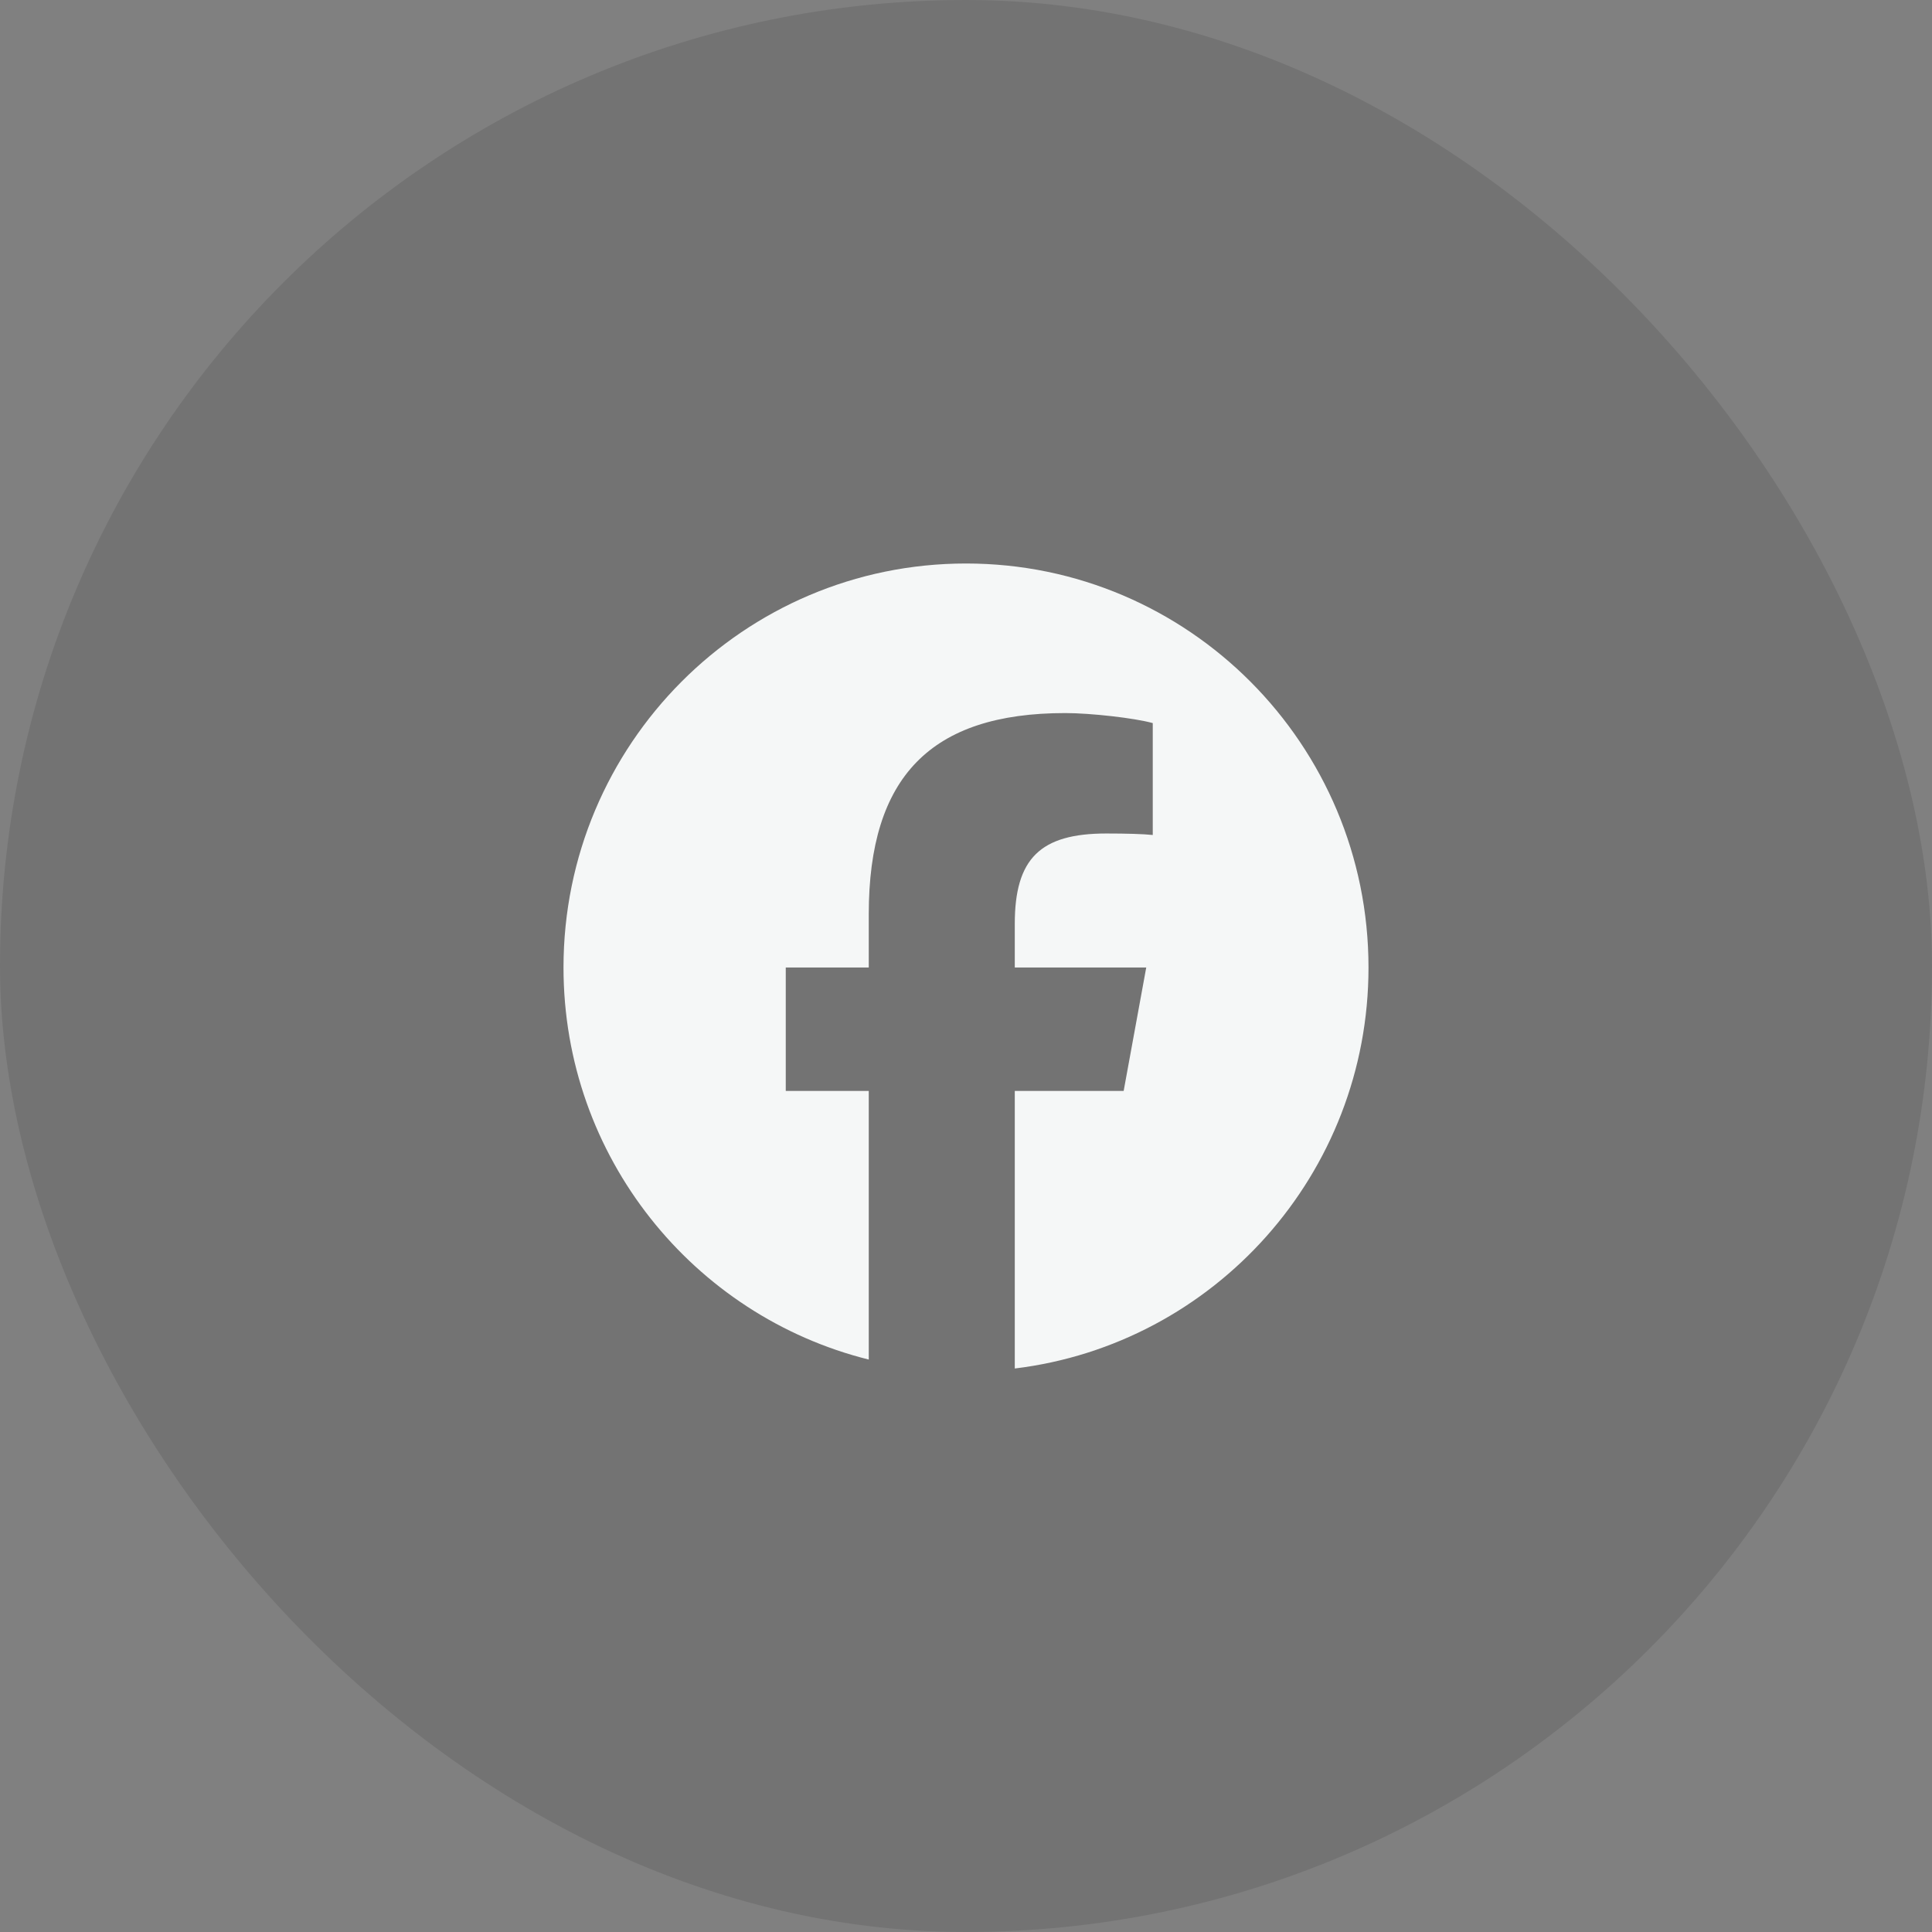
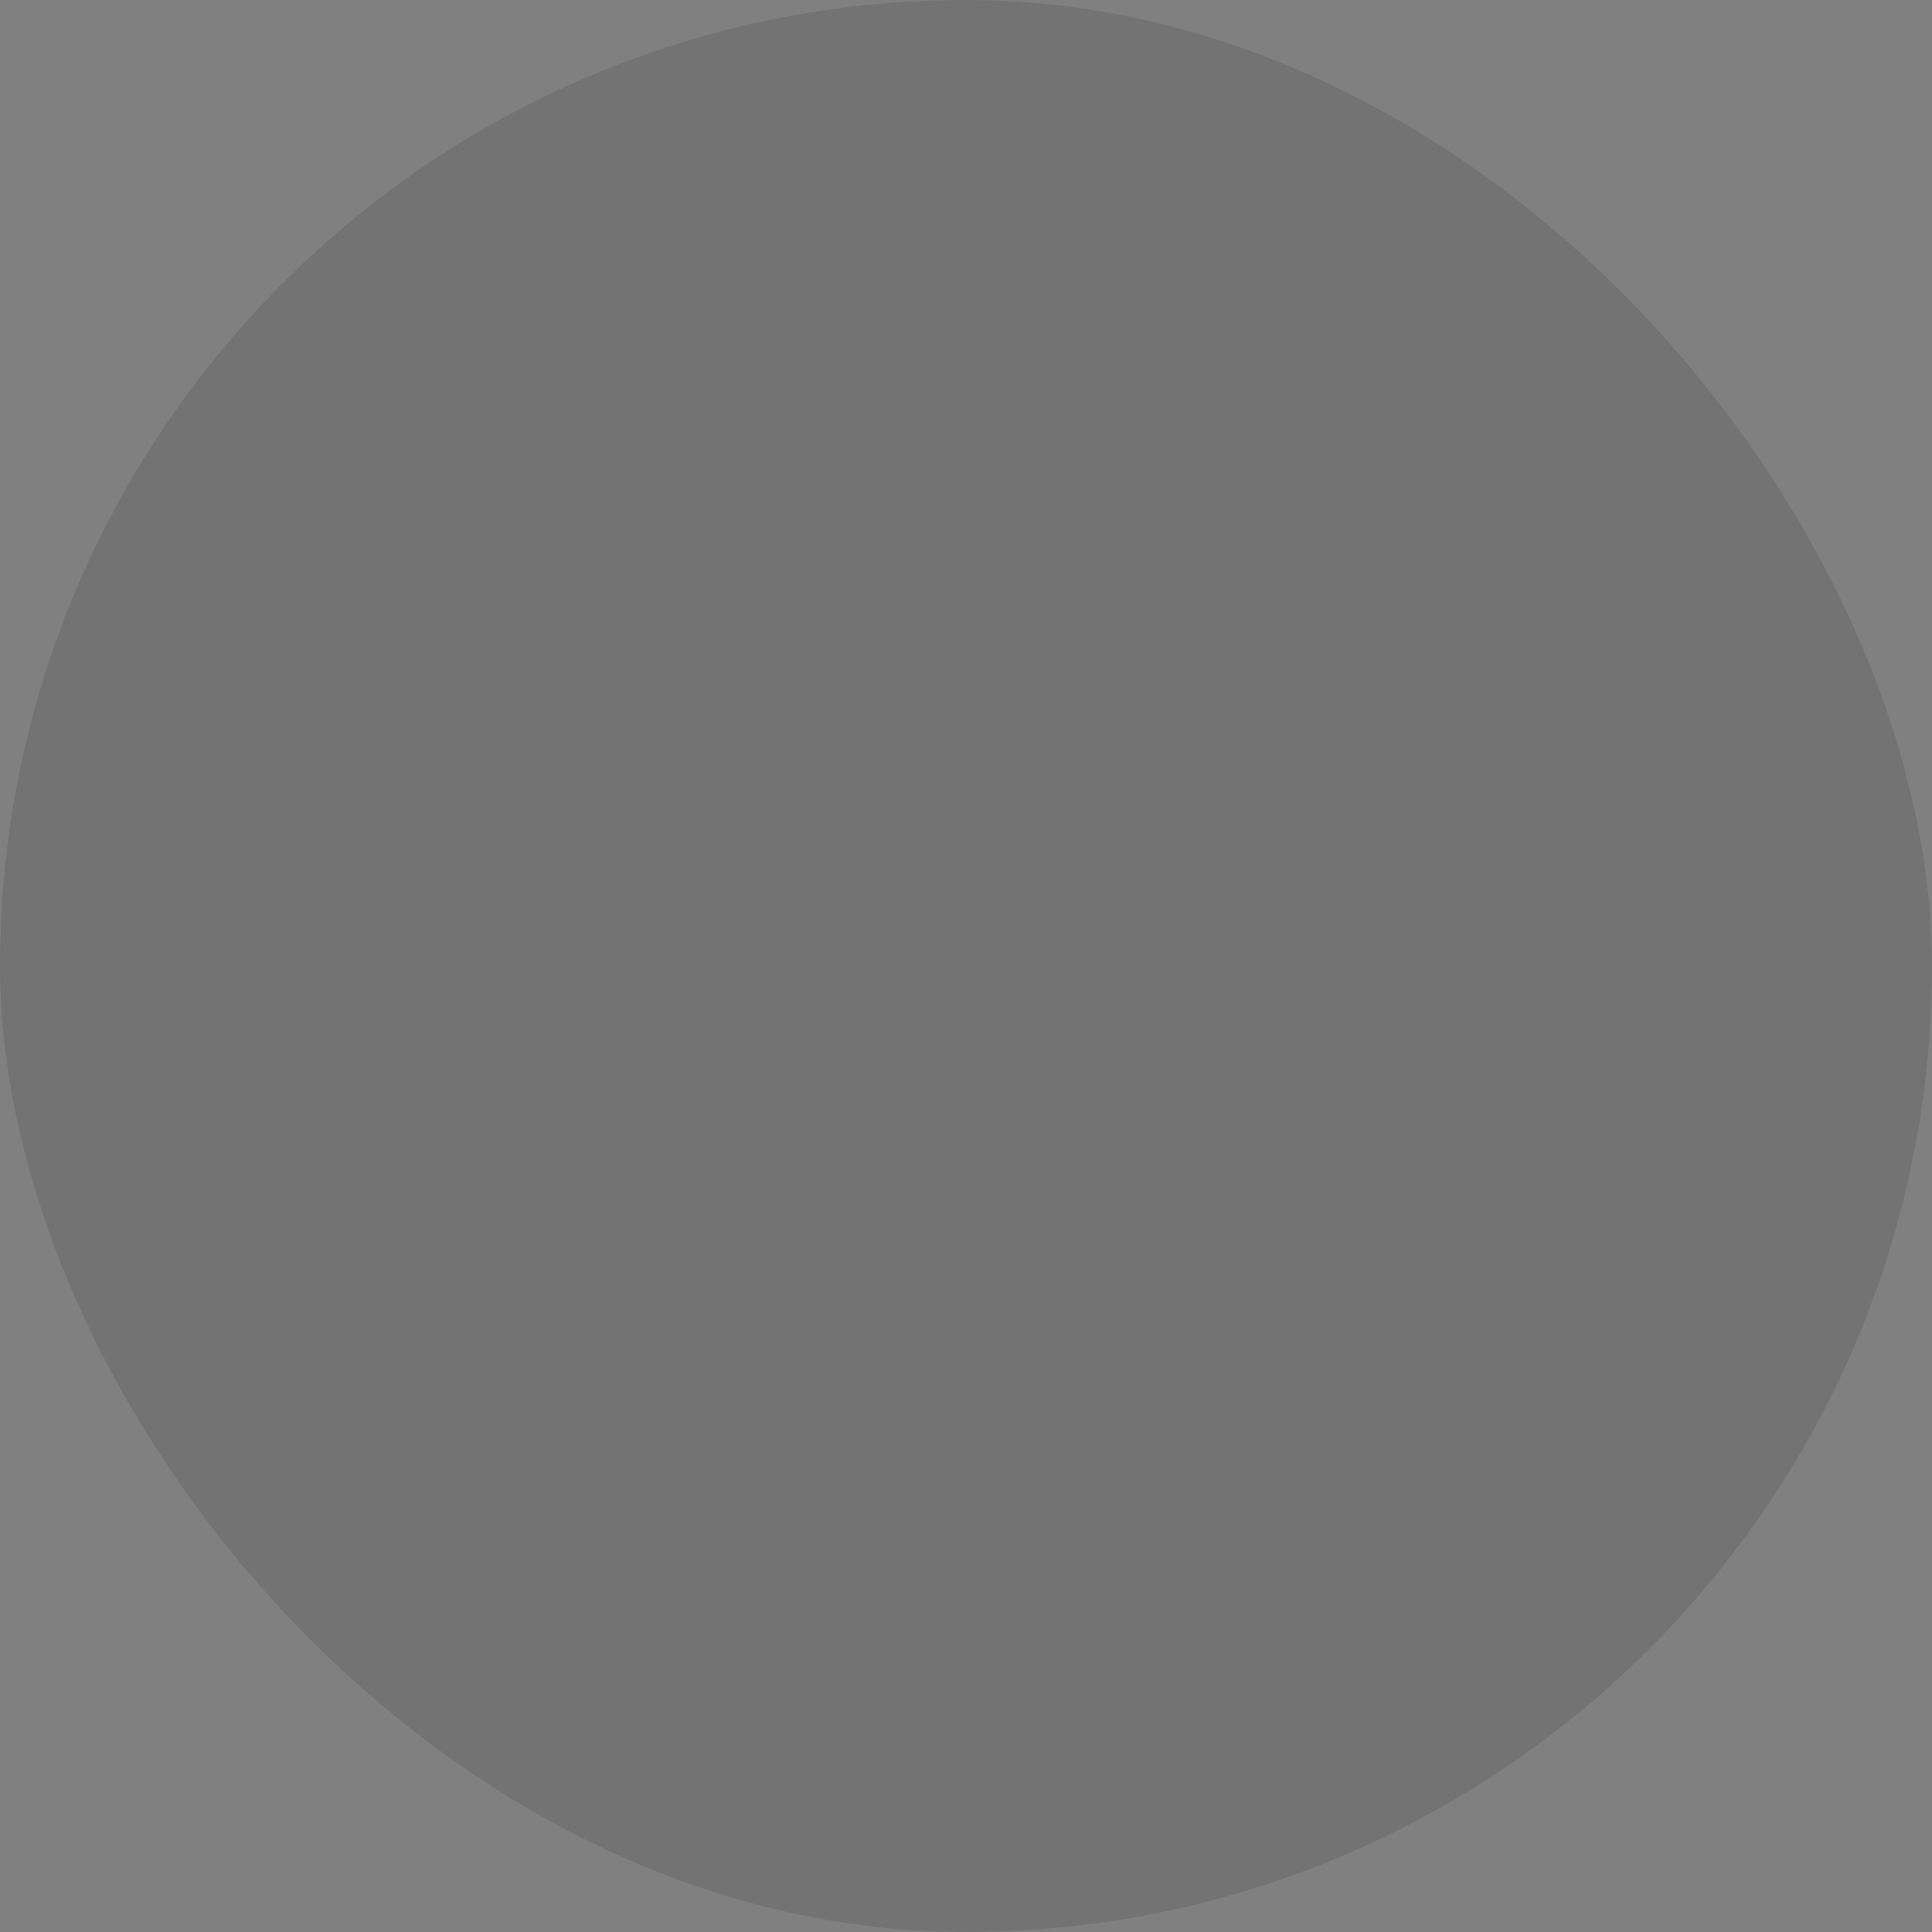
<svg xmlns="http://www.w3.org/2000/svg" width="48" height="48" viewBox="0 0 48 48" fill="none">
  <rect x="0" y="0" width="48" height="48" fill="#808080" stroke="none" />
  <rect width="48" height="48" rx="24" fill="black" fill-opacity="0.1" />
-   <path d="M24 14C18.477 14 14 18.494 14 24.037C14 28.744 17.229 32.693 21.584 33.778V27.104H19.522V24.037H21.584V22.715C21.584 19.299 23.125 17.716 26.466 17.716C27.1 17.716 28.193 17.84 28.64 17.965V20.745C28.404 20.72 27.994 20.708 27.485 20.708C25.845 20.708 25.212 21.331 25.212 22.952V24.037H28.478L27.917 27.104H25.212V34C30.163 33.4 34 29.168 34 24.037C34 18.494 29.523 14 24 14Z" fill="#F5F7F7" />
</svg>